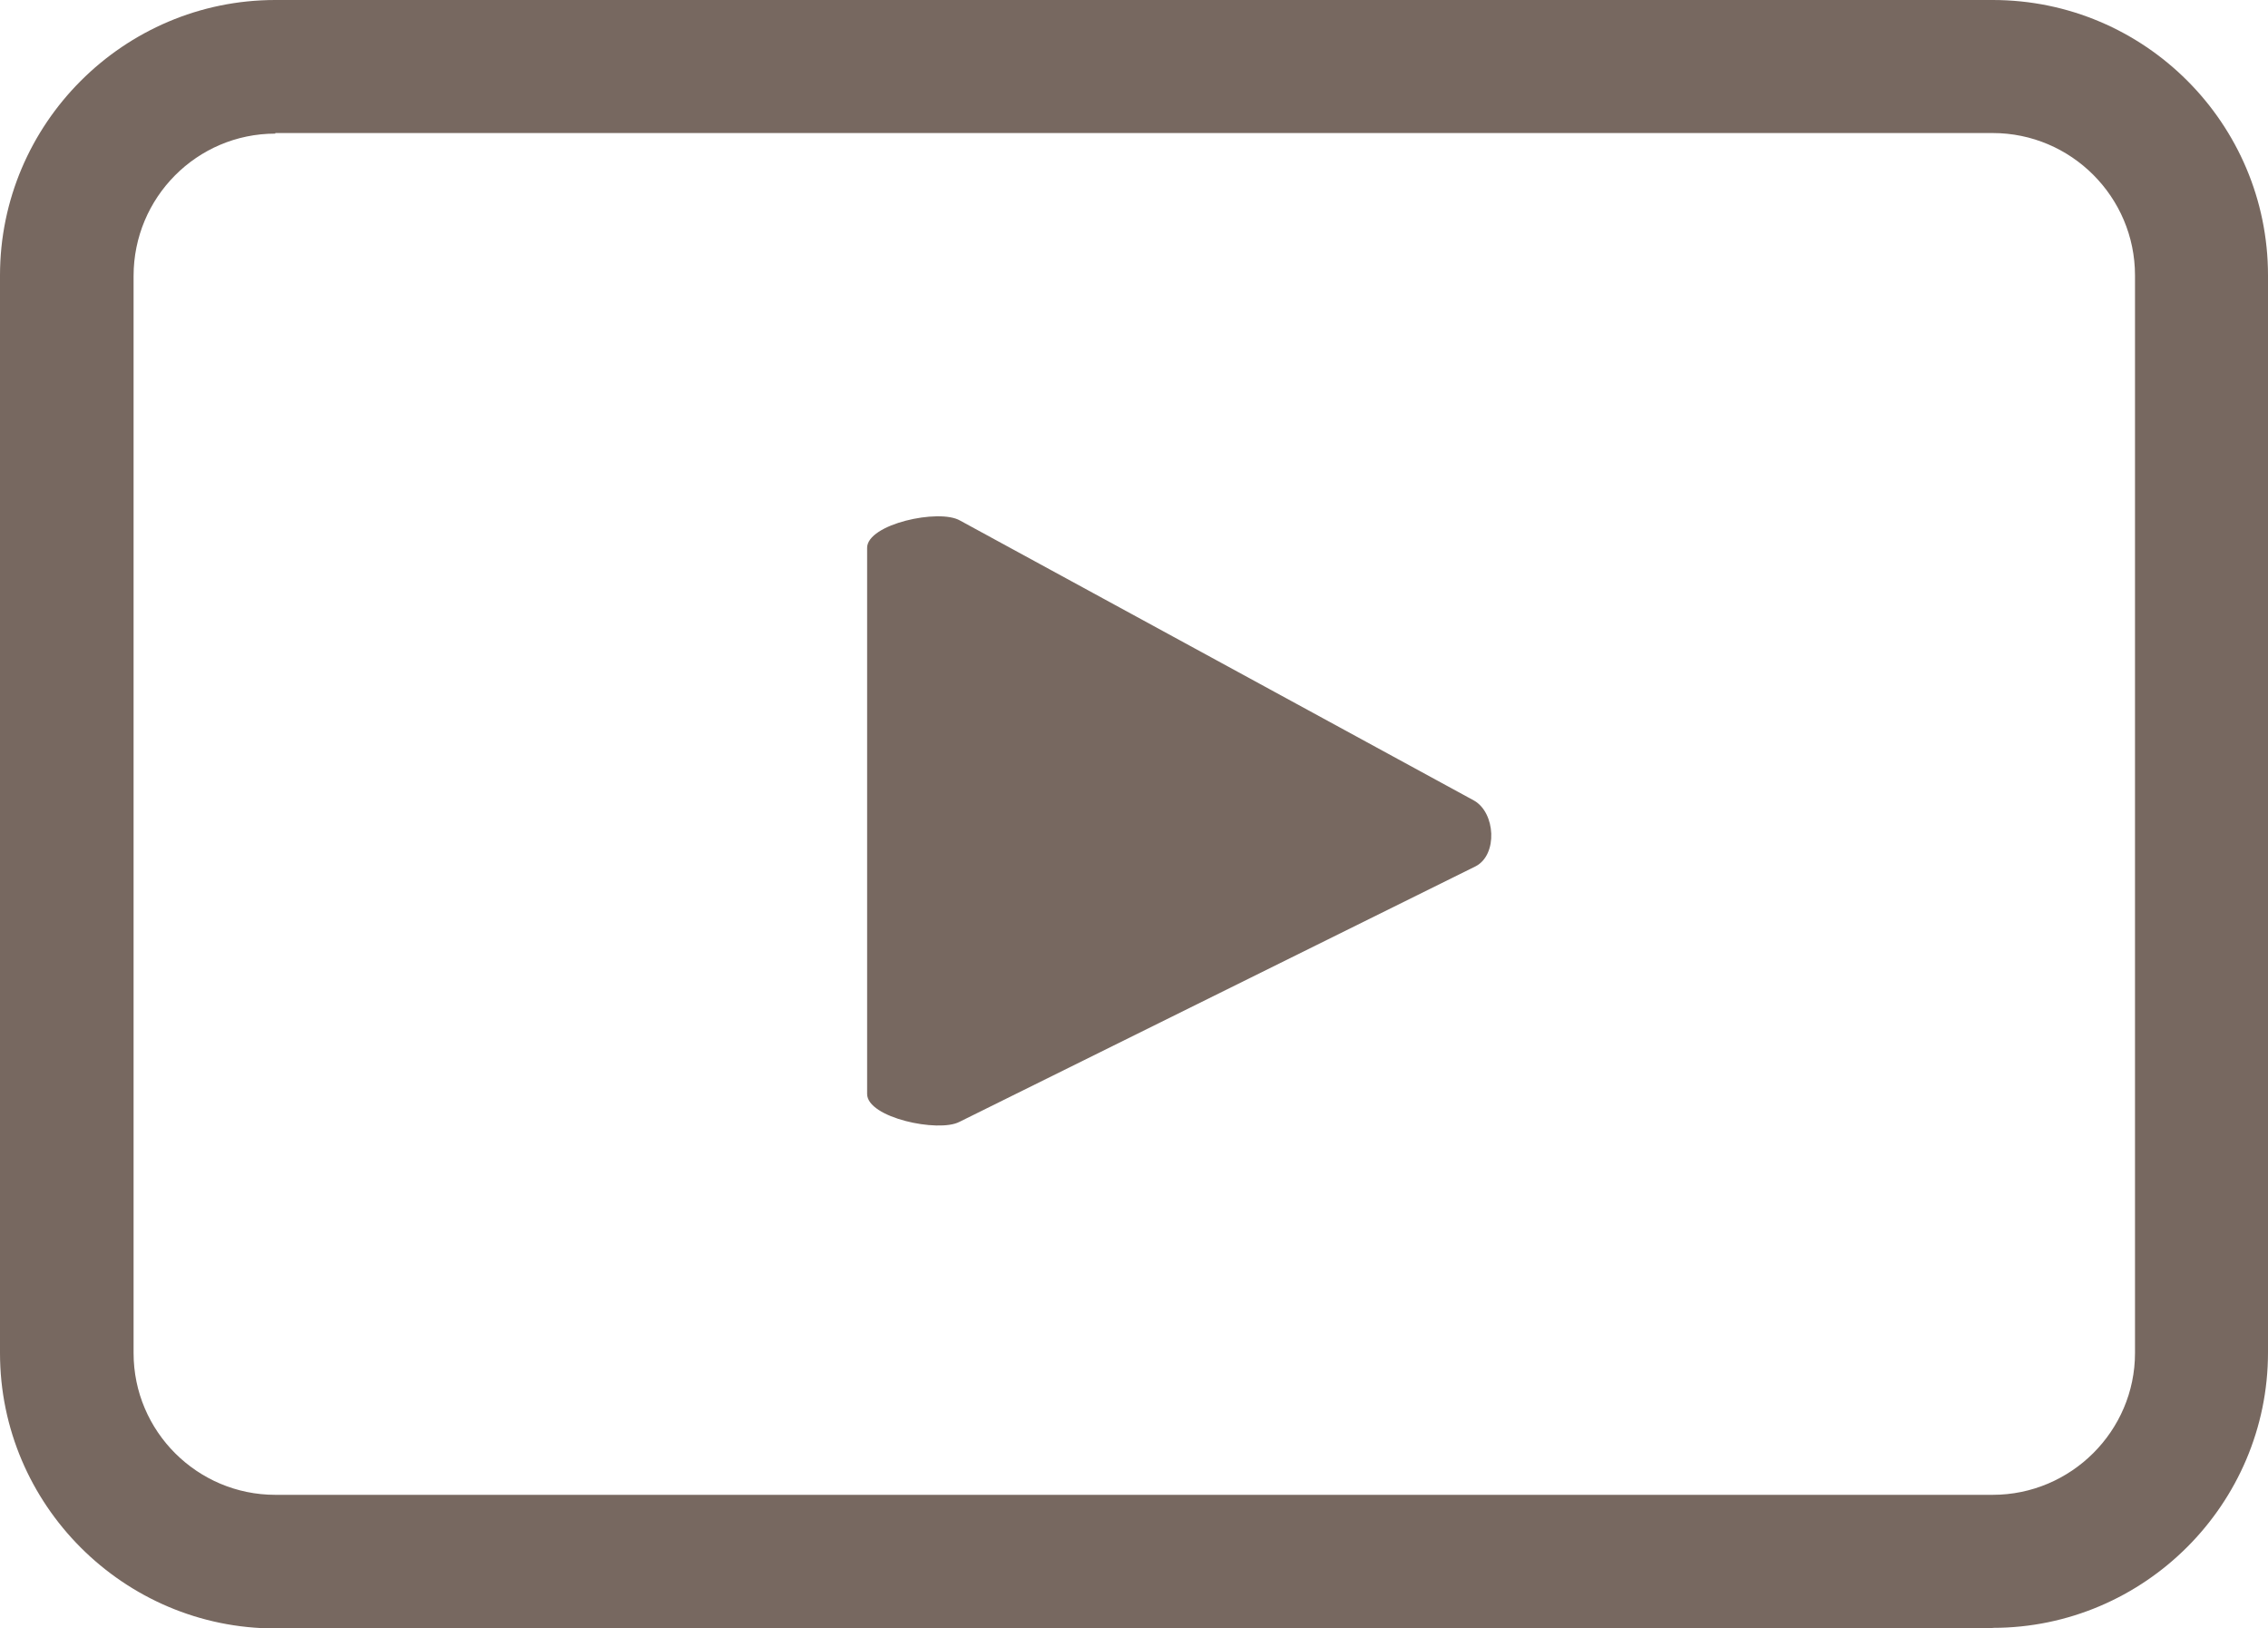
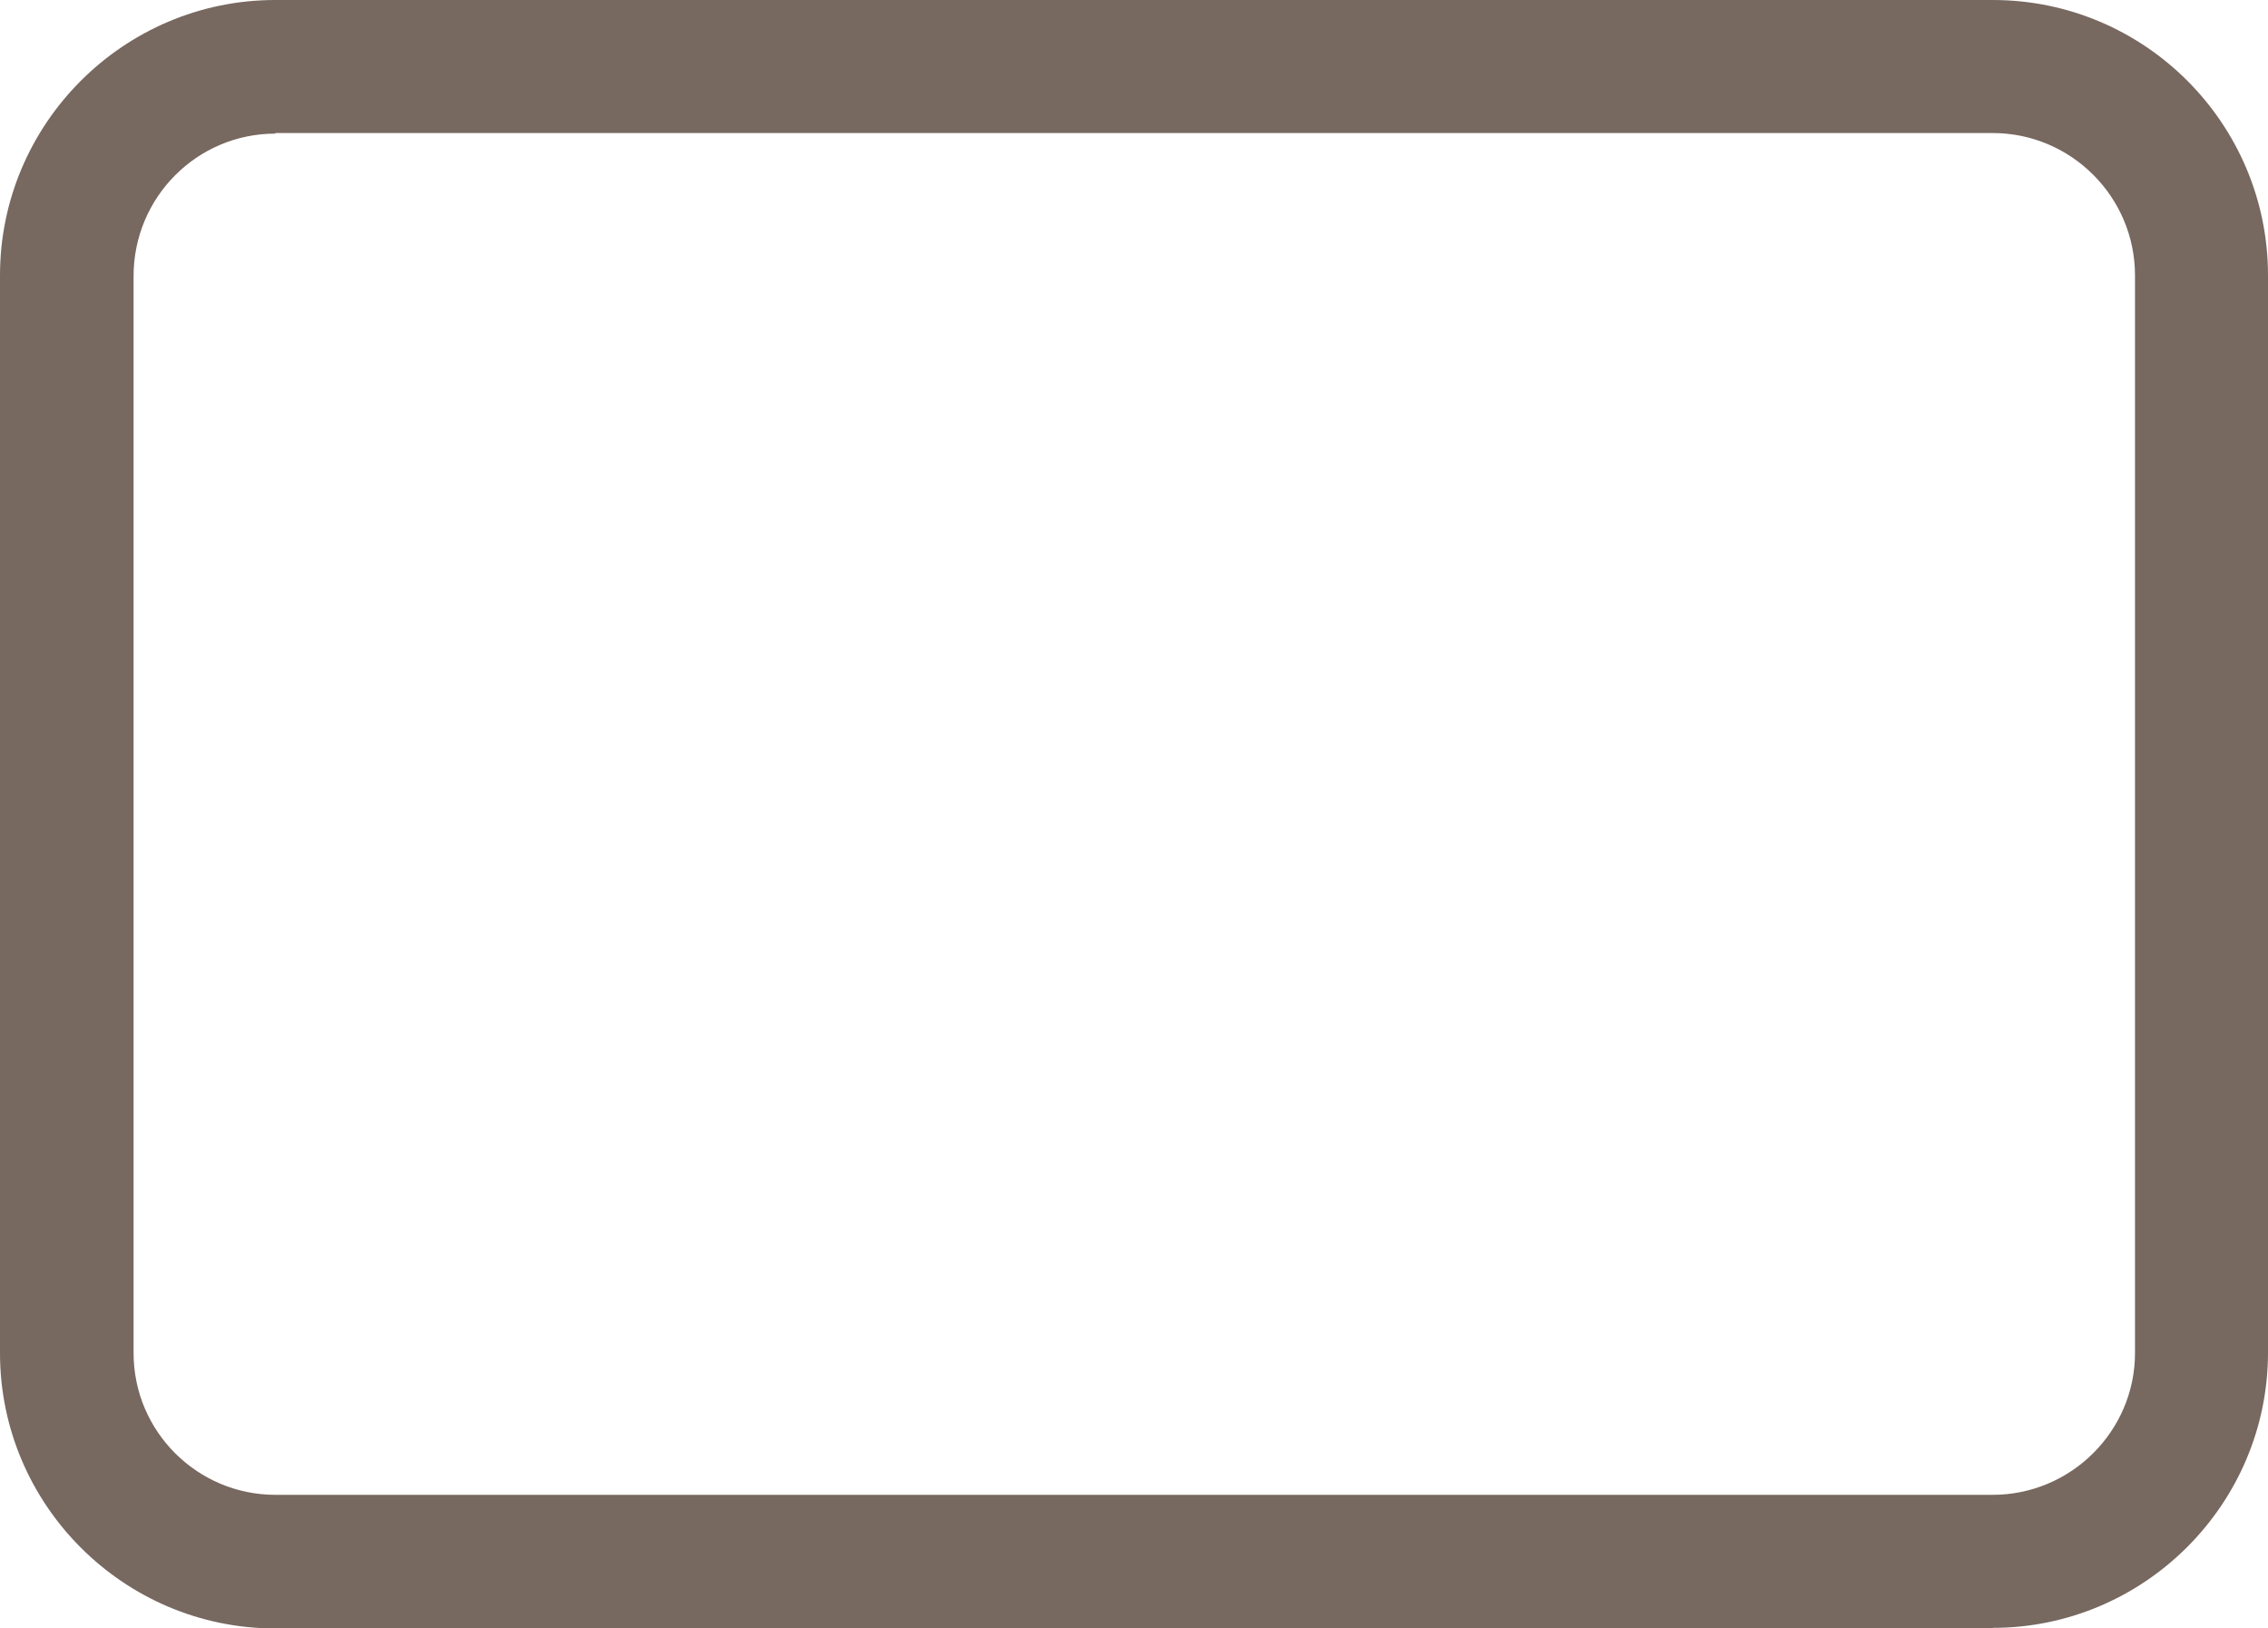
<svg xmlns="http://www.w3.org/2000/svg" id="Calque_2" data-name="Calque 2" viewBox="0 0 39.05 28.03">
  <defs>
    <style>
      .cls-1 {
        fill: #776860;
      }
    </style>
  </defs>
  <g id="ELEMENTS">
    <g>
-       <path class="cls-1" d="M14.93,9.44v9.39c0,.41,1.23.67,1.59.48l8.89-4.4c.38-.2.34-.92-.03-1.13l-8.85-4.82c-.36-.21-1.6.06-1.6.47Z" />
      <path class="cls-1" d="M34.31,28.03H4.74c-2.61,0-4.74-2.13-4.74-4.74V4.74C0,2.13,2.13,0,4.74,0h29.57c2.62,0,4.74,2.13,4.74,4.74v18.54c0,2.61-2.13,4.74-4.74,4.74ZM4.74,2.3c-1.35,0-2.44,1.1-2.44,2.45v18.54c0,1.35,1.1,2.44,2.44,2.44h29.57c1.35,0,2.45-1.1,2.45-2.44V4.74c0-1.35-1.1-2.45-2.45-2.45H4.74Z" />
    </g>
  </g>
</svg>